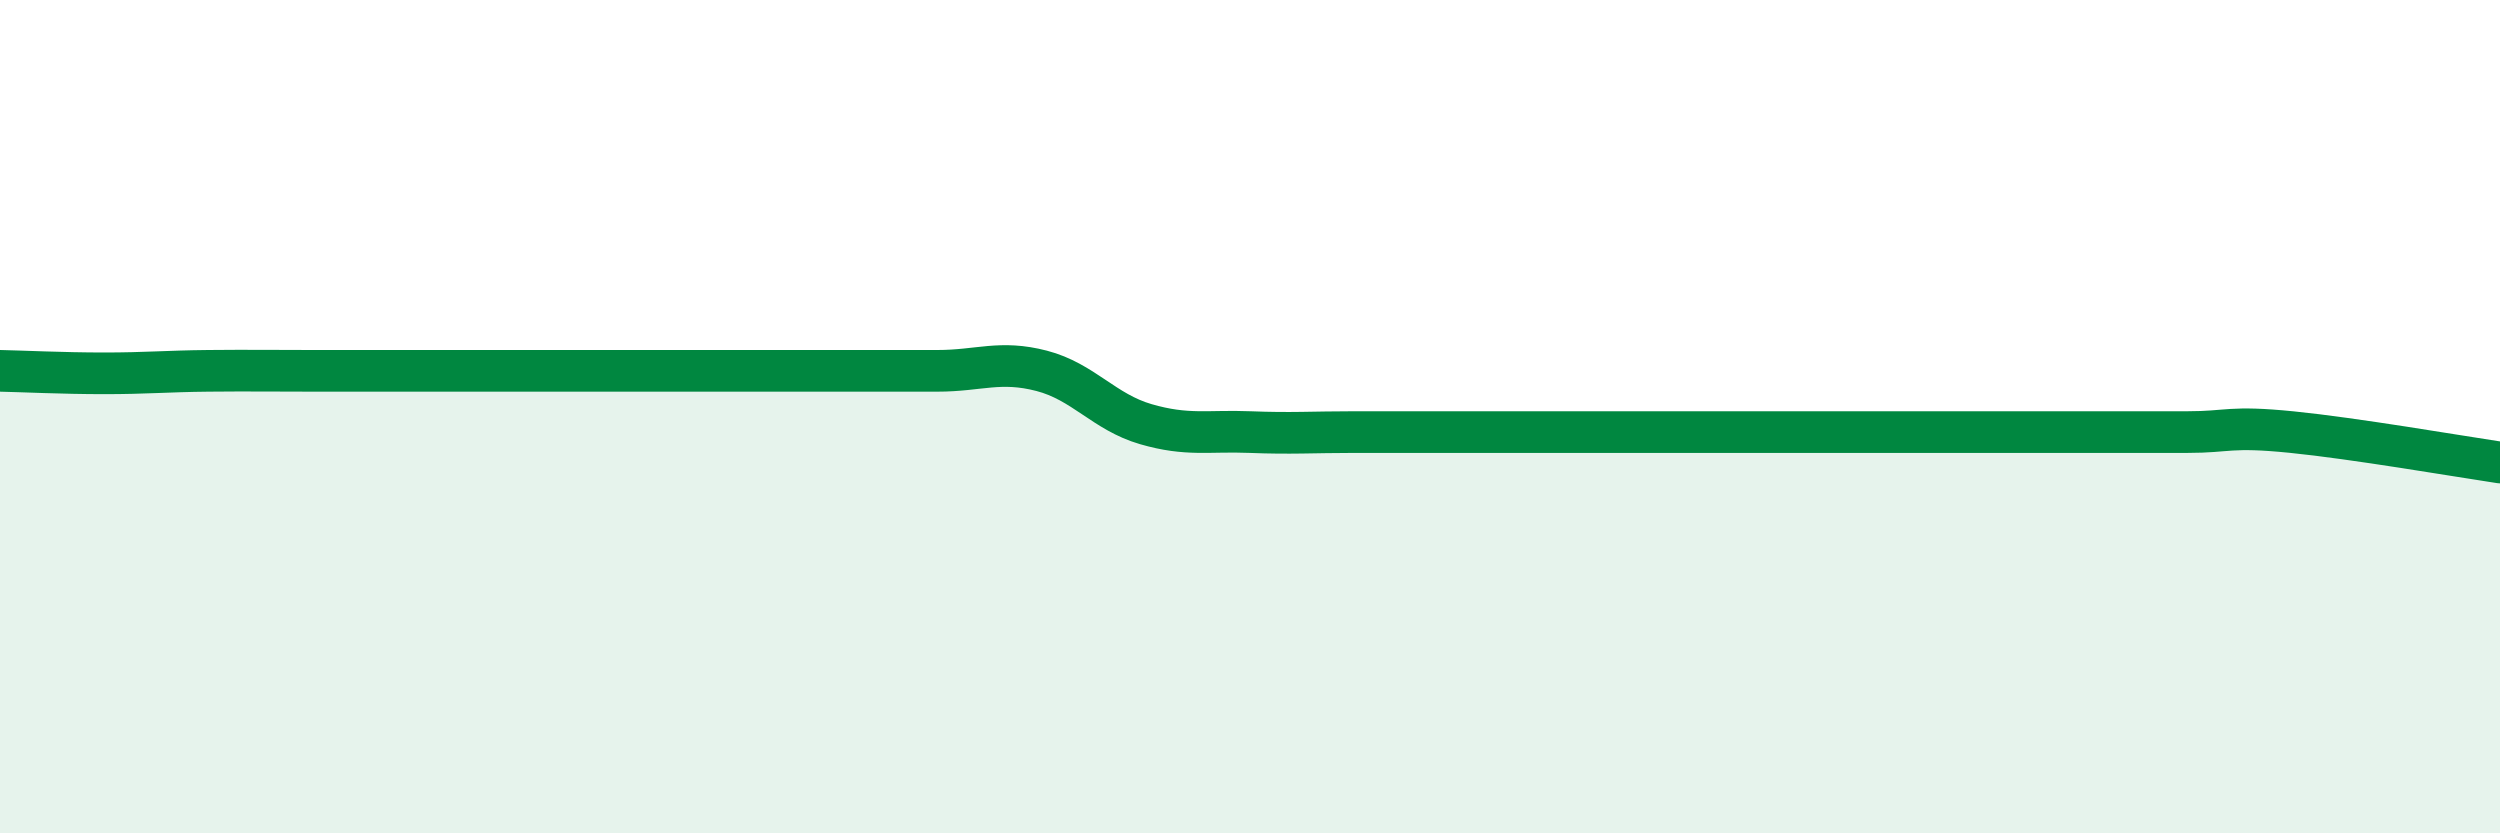
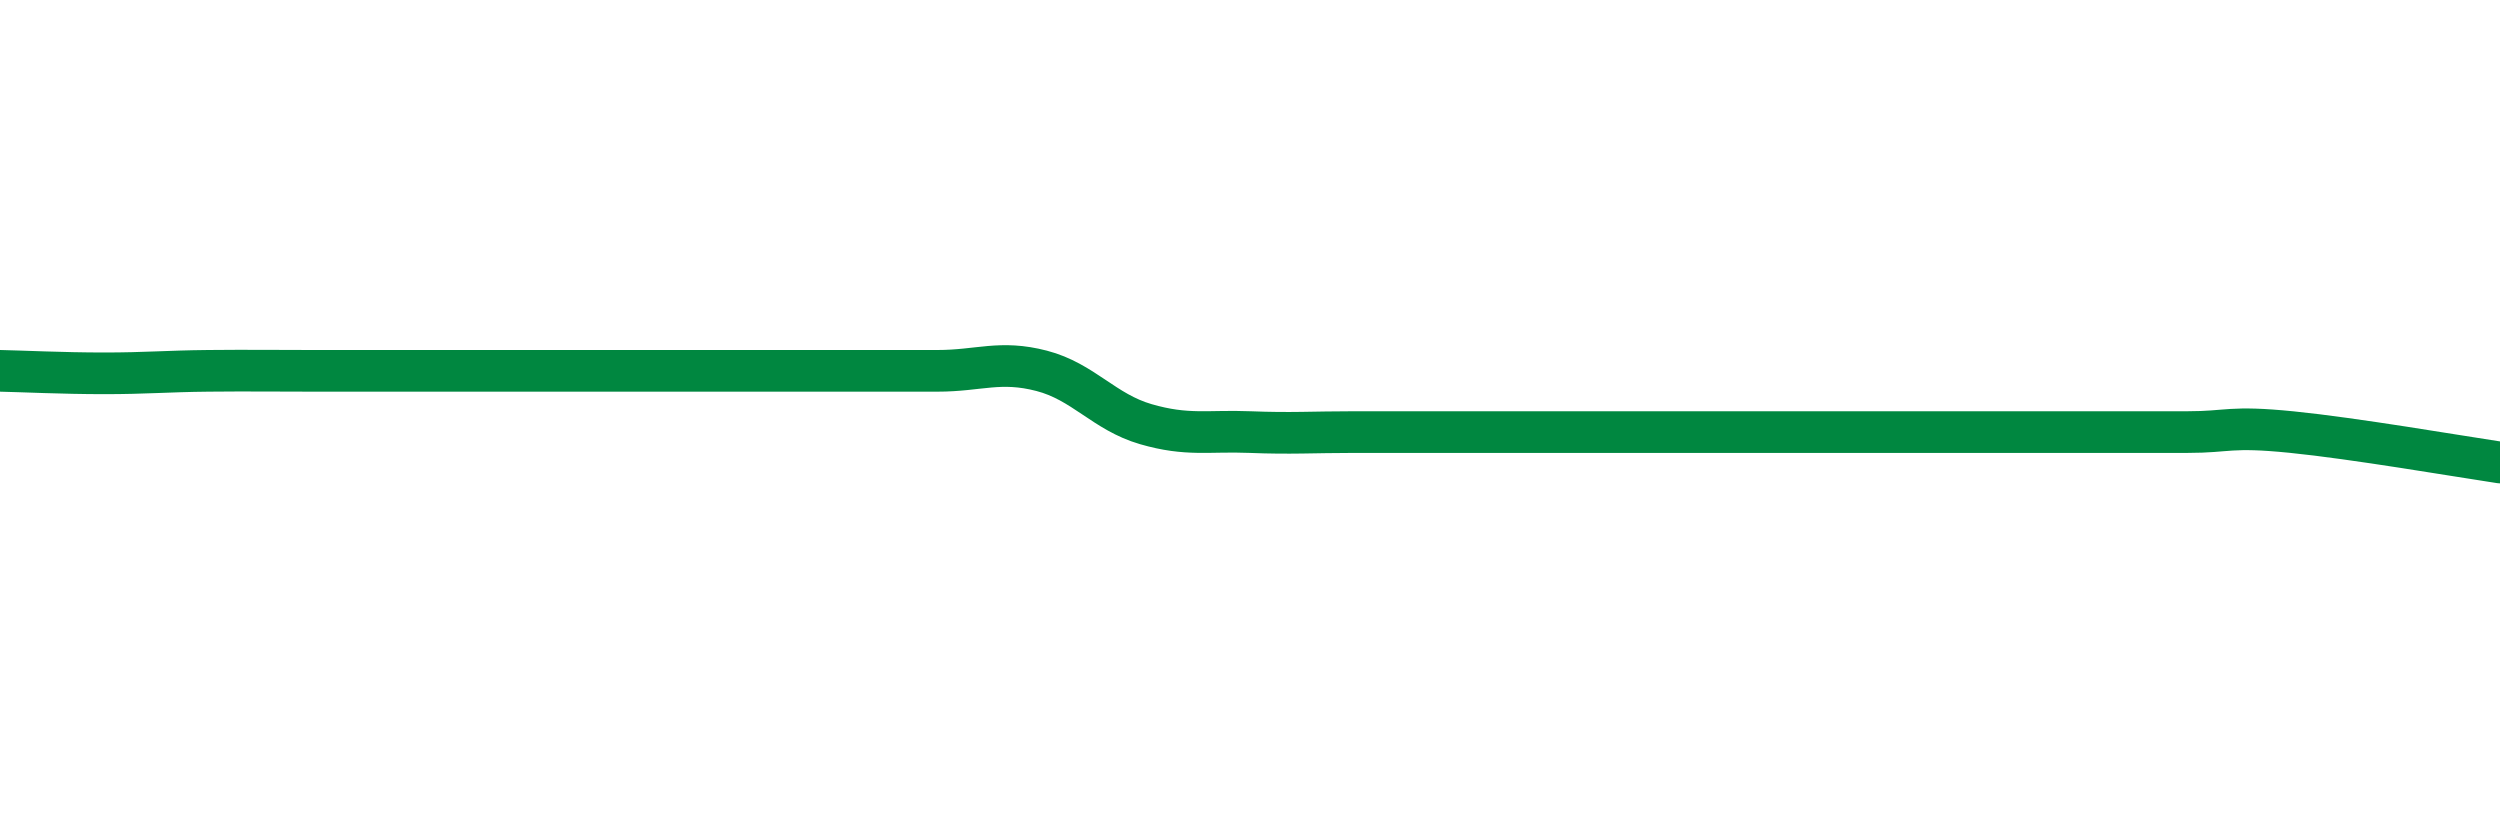
<svg xmlns="http://www.w3.org/2000/svg" width="60" height="20" viewBox="0 0 60 20">
-   <path d="M 0,8.9 C 0.5,8.91 1.5,8.96 2.5,8.96 C 3.5,8.96 4,8.91 5,8.9 C 6,8.89 6.5,8.9 7.5,8.9 C 8.5,8.9 9,8.9 10,8.9 C 11,8.9 11.5,8.9 12.5,8.9 C 13.5,8.9 14,8.9 15,8.9 C 16,8.9 16.5,8.9 17.5,8.9 C 18.5,8.9 19,8.9 20,8.9 C 21,8.9 21.5,8.9 22.5,8.9 C 23.5,8.9 24,8.64 25,8.9 C 26,9.16 26.5,9.89 27.5,10.18 C 28.5,10.47 29,10.33 30,10.37 C 31,10.41 31.5,10.37 32.5,10.37 C 33.5,10.37 34,10.37 35,10.37 C 36,10.37 36.5,10.37 37.5,10.37 C 38.5,10.37 39,10.37 40,10.37 C 41,10.37 41.5,10.37 42.5,10.37 C 43.5,10.37 44,10.37 45,10.37 C 46,10.37 46.5,10.37 47.5,10.37 C 48.5,10.37 49,10.37 50,10.37 C 51,10.37 51.5,10.37 52.5,10.37 C 53.5,10.37 53.5,10.22 55,10.37 C 56.5,10.52 59,10.95 60,11.1L60 20L0 20Z" fill="#008740" opacity="0.1" stroke-linecap="round" stroke-linejoin="round" />
  <path d="M 0,8.9 C 0.5,8.91 1.5,8.96 2.5,8.96 C 3.5,8.96 4,8.91 5,8.9 C 6,8.89 6.5,8.9 7.5,8.9 C 8.5,8.9 9,8.9 10,8.9 C 11,8.9 11.5,8.9 12.5,8.9 C 13.5,8.9 14,8.9 15,8.9 C 16,8.9 16.5,8.9 17.5,8.9 C 18.5,8.9 19,8.9 20,8.9 C 21,8.9 21.5,8.9 22.5,8.9 C 23.5,8.9 24,8.64 25,8.9 C 26,9.16 26.5,9.89 27.5,10.18 C 28.5,10.47 29,10.33 30,10.37 C 31,10.41 31.5,10.37 32.5,10.37 C 33.5,10.37 34,10.37 35,10.37 C 36,10.37 36.5,10.37 37.5,10.37 C 38.5,10.37 39,10.37 40,10.37 C 41,10.37 41.5,10.37 42.5,10.37 C 43.5,10.37 44,10.37 45,10.37 C 46,10.37 46.5,10.37 47.5,10.37 C 48.5,10.37 49,10.37 50,10.37 C 51,10.37 51.5,10.37 52.5,10.37 C 53.5,10.37 53.5,10.22 55,10.37 C 56.5,10.52 59,10.95 60,11.1" stroke="#008740" stroke-width="1" fill="none" stroke-linecap="round" stroke-linejoin="round" />
</svg>